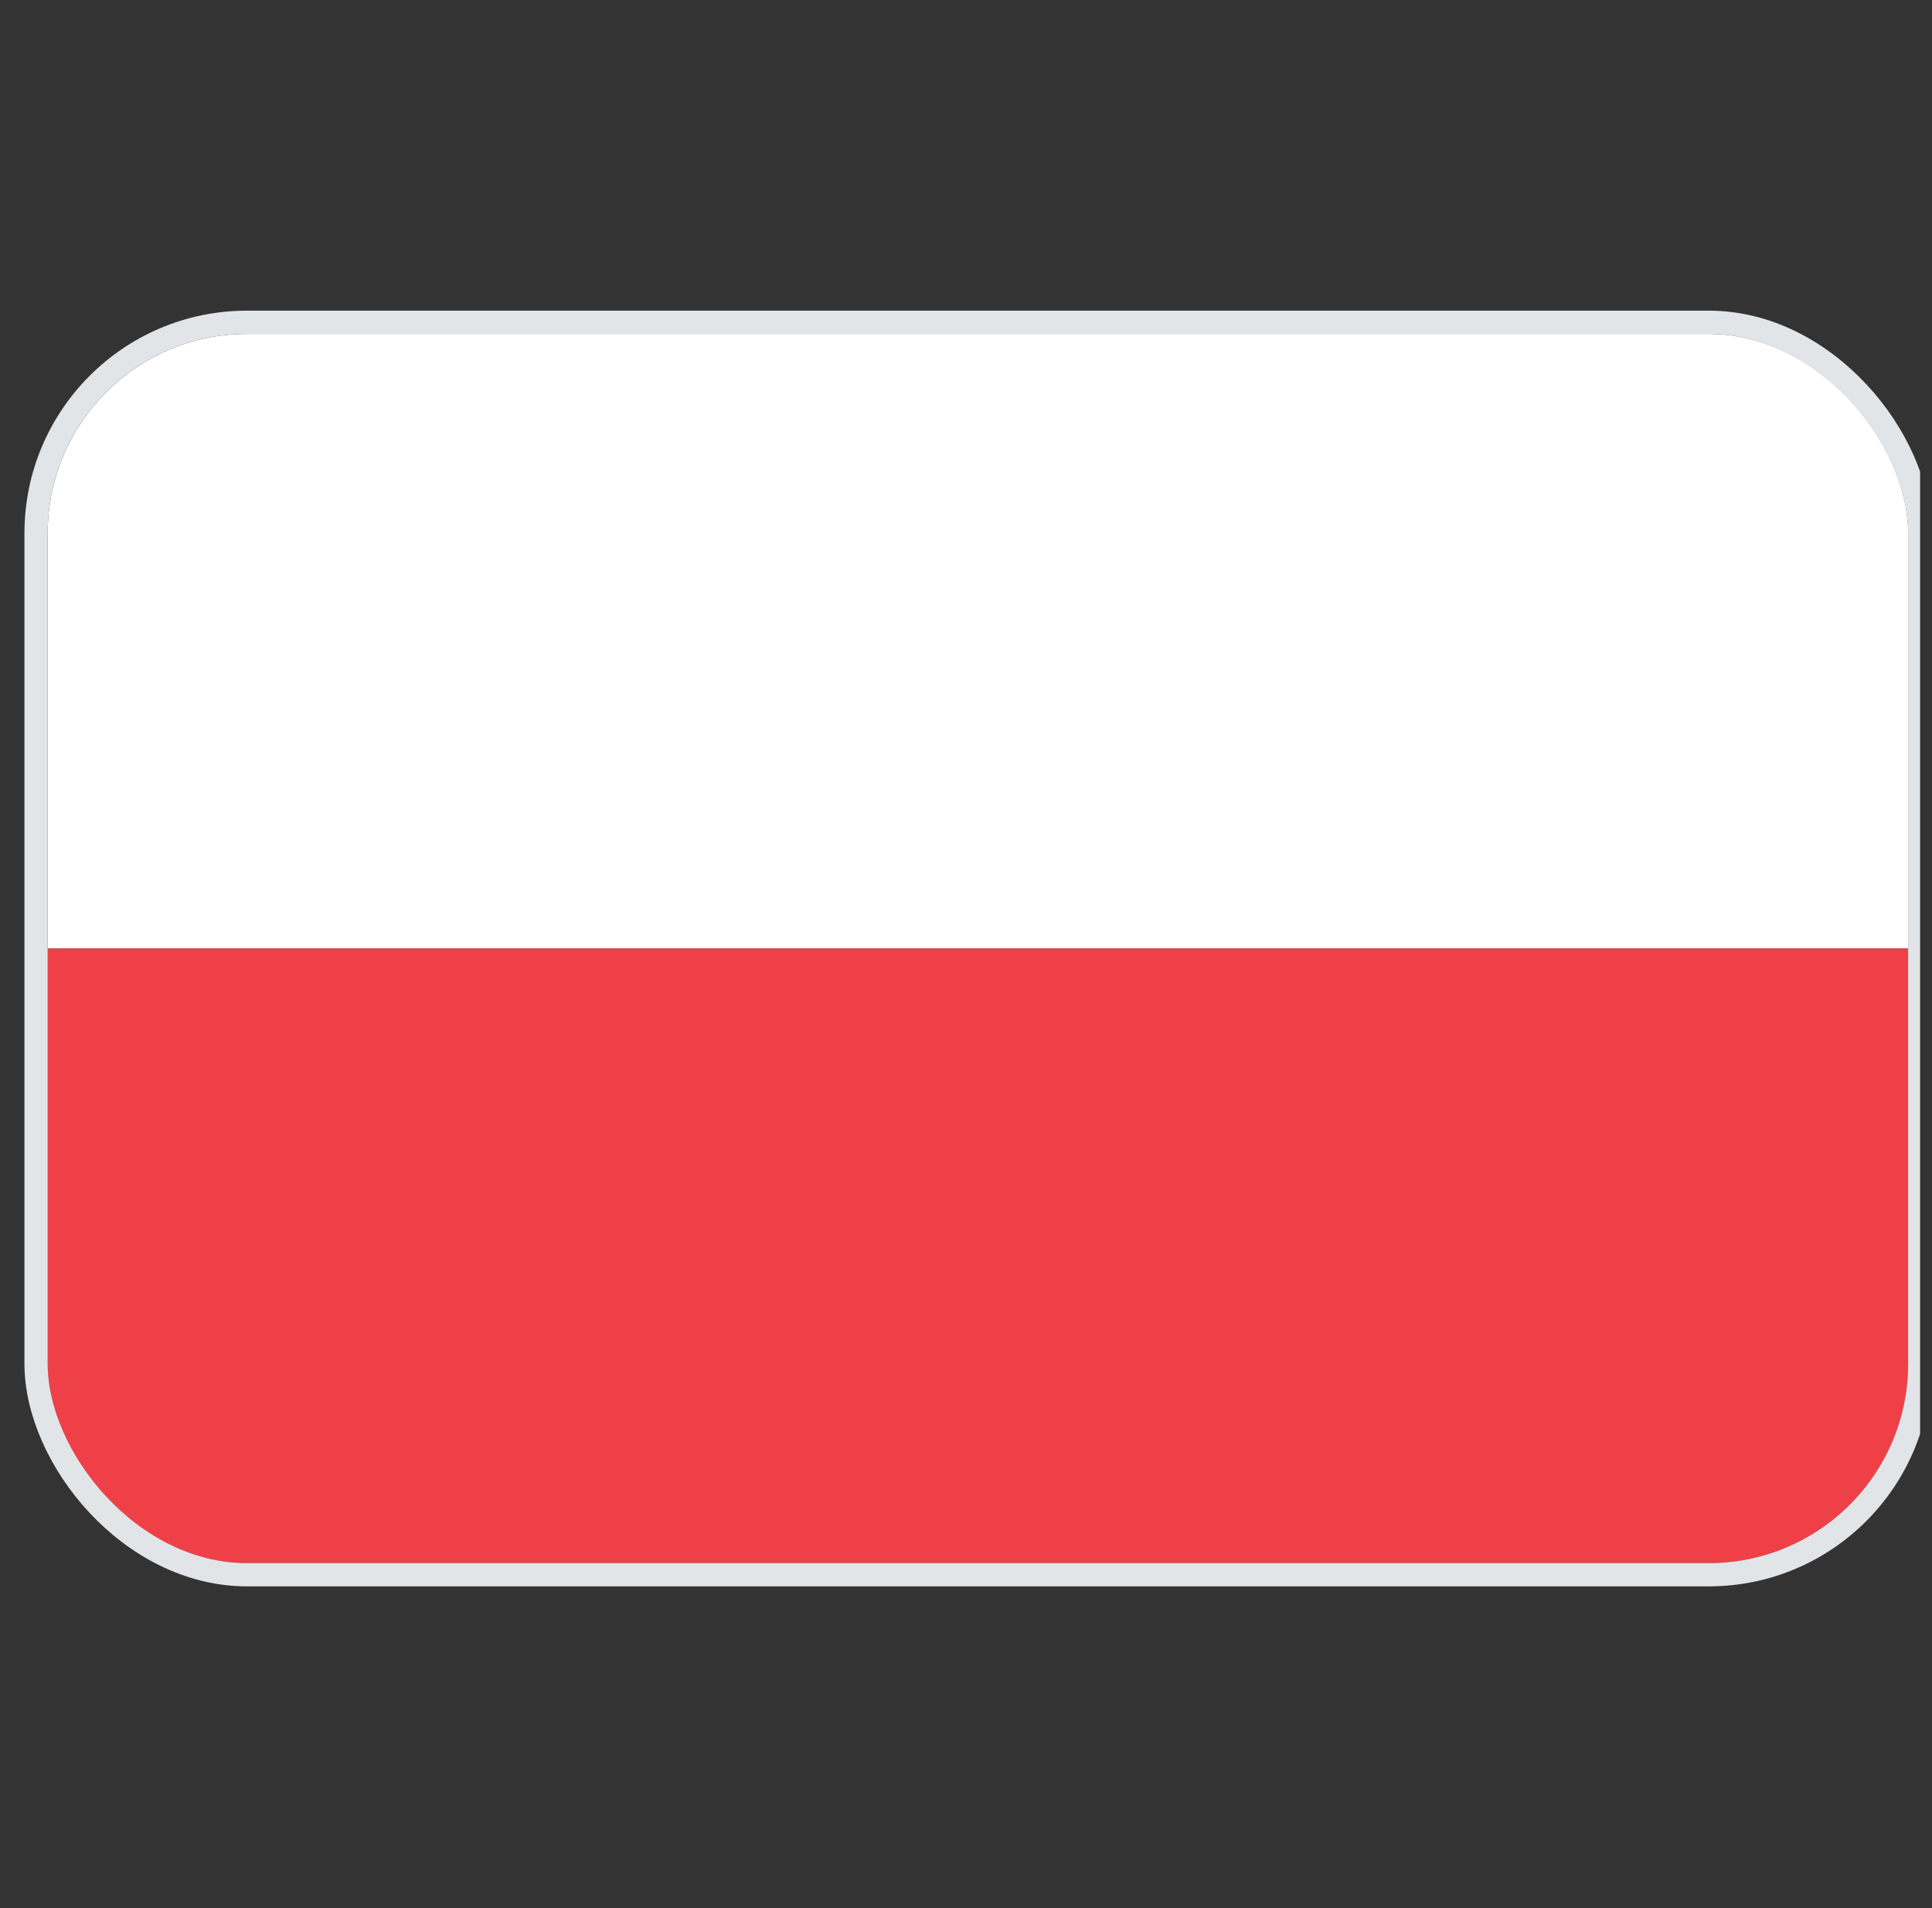
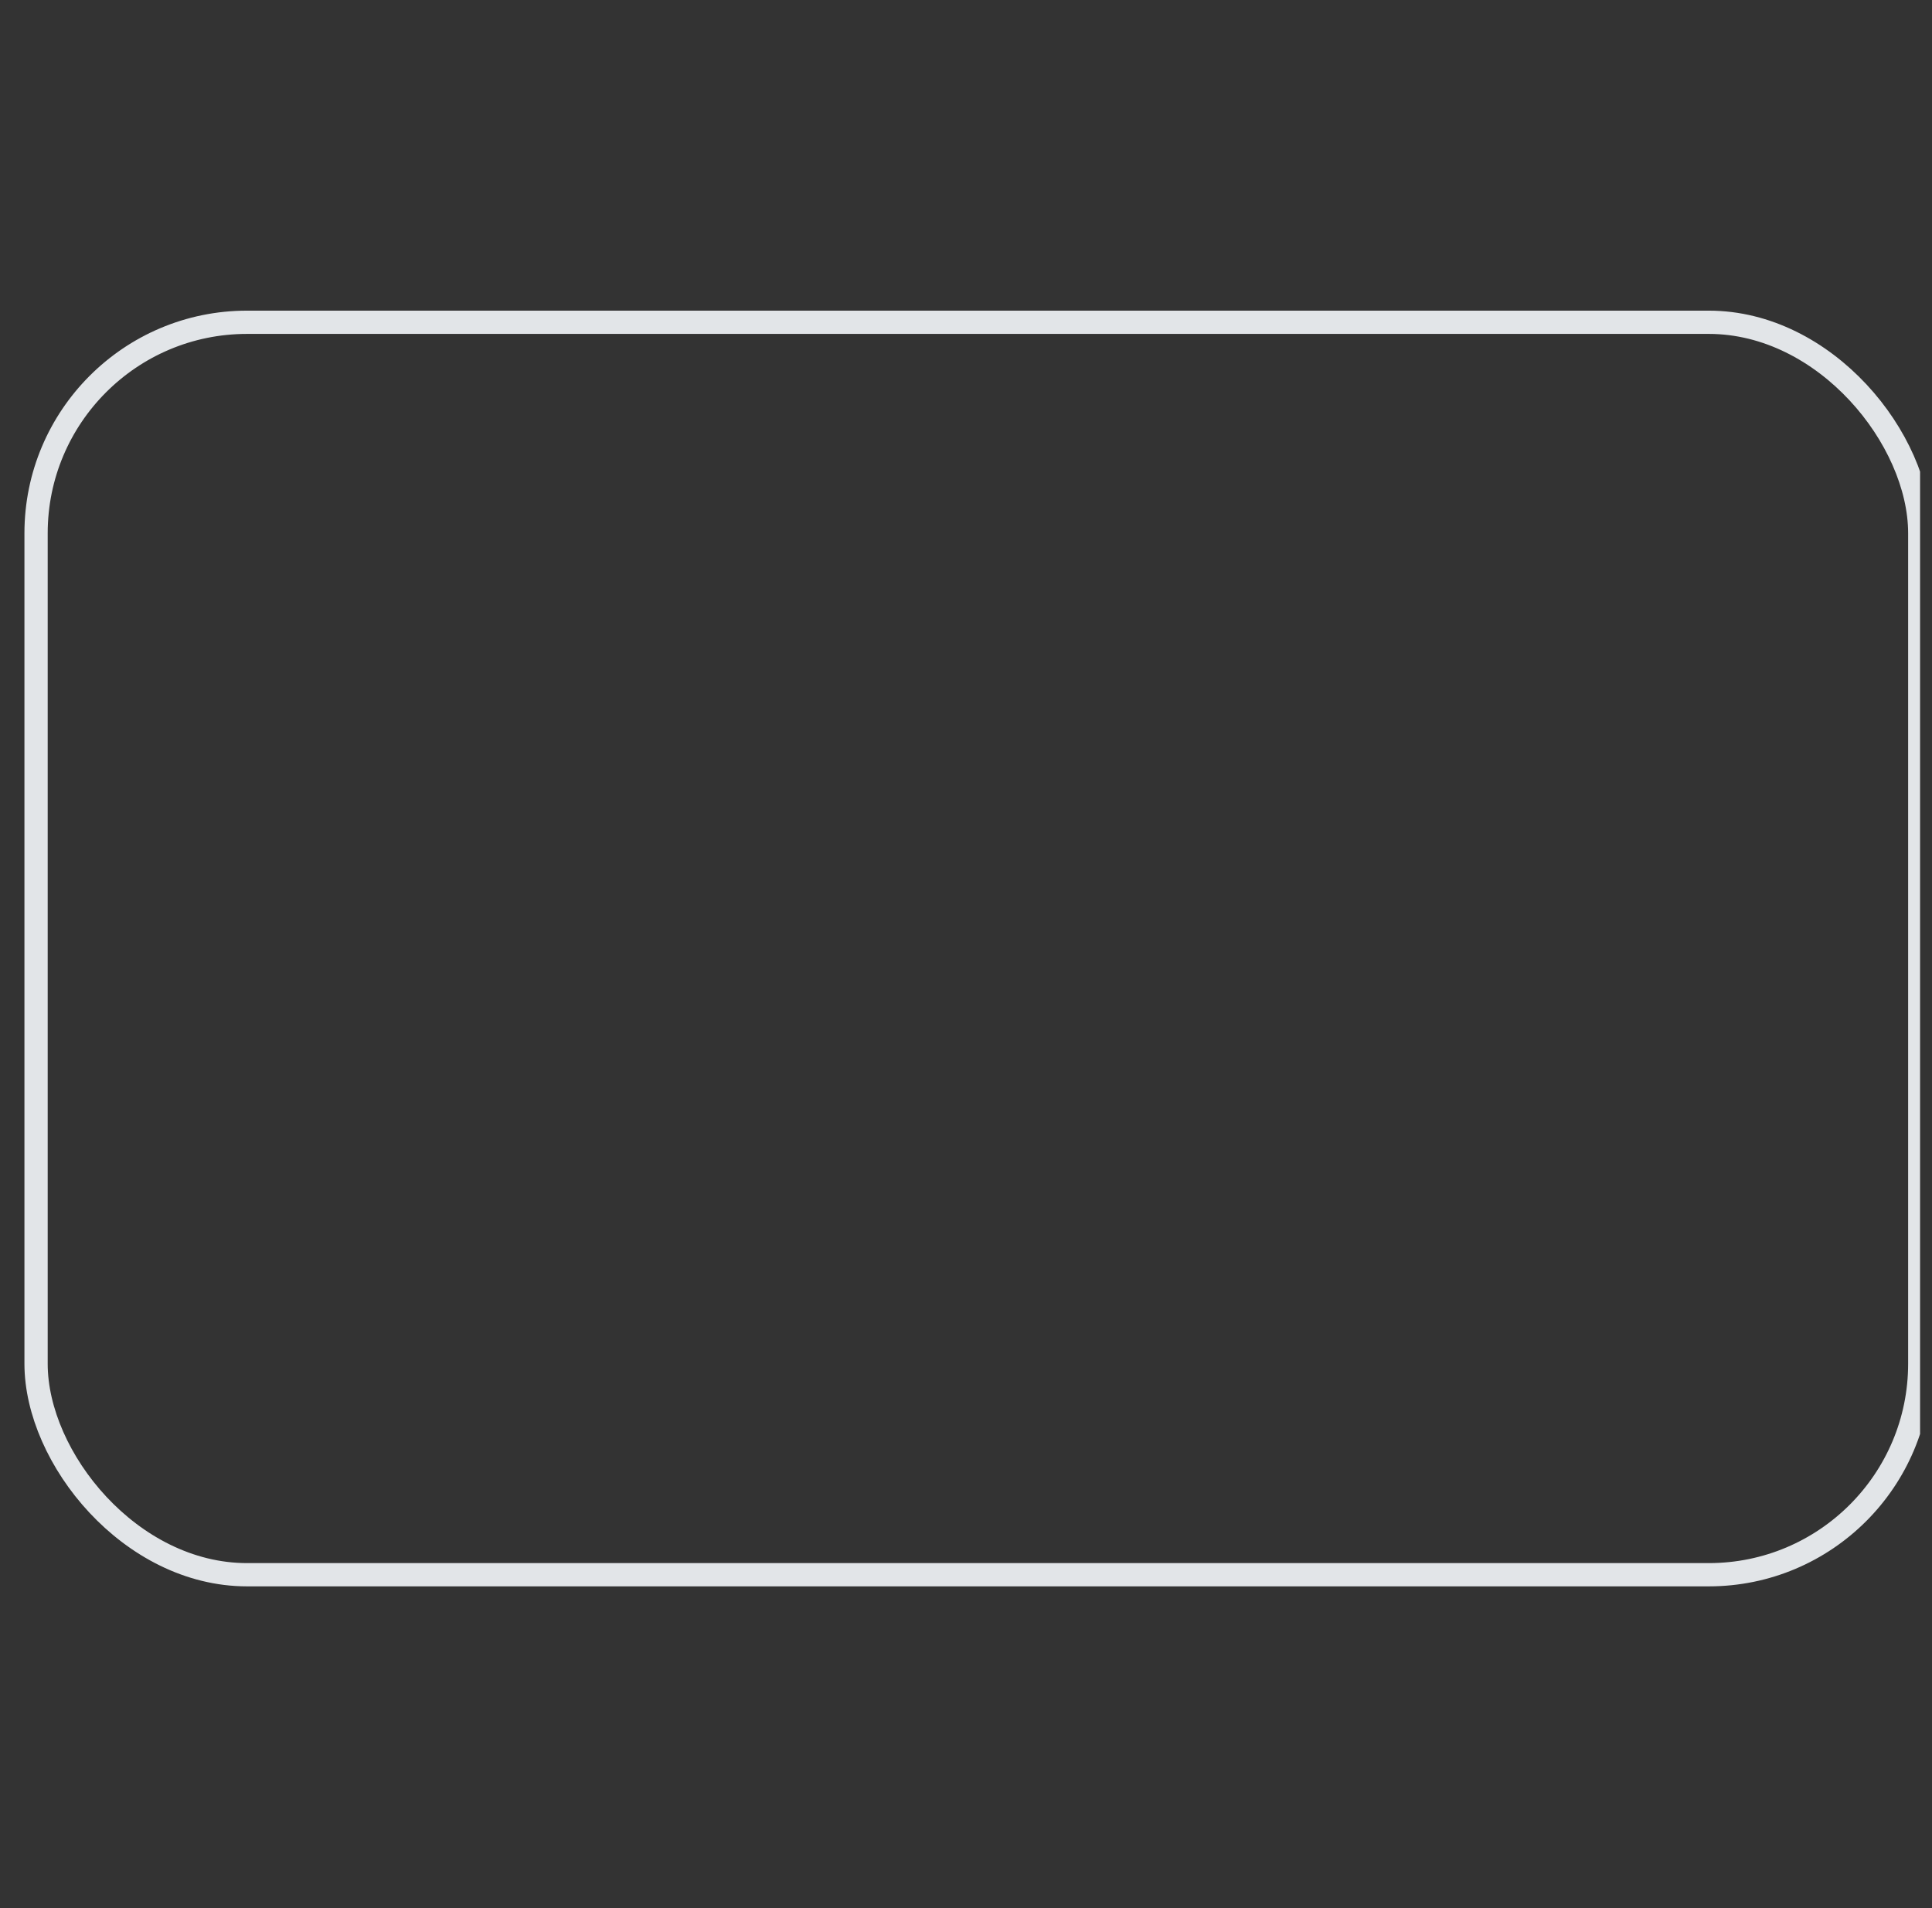
<svg xmlns="http://www.w3.org/2000/svg" width="81" height="80" viewBox="0 0 81 80" fill="none">
  <rect x="0" y="0" width="81" height="80" fill="#333333" stroke="none" />
  <g clip-path="url(#clip0_277_3813)">
    <g clip-path="url(#clip1_277_3813)">
      <rect width="78" height="25.768" transform="translate(2 14)" fill="white" />
      <rect width="78" height="25.768" transform="translate(2 39.768)" fill="#F04047" />
    </g>
    <rect x="1.512" y="13.512" width="78.975" height="52.511" rx="8.845" stroke="#E2E5E8" stroke-width="0.975" />
  </g>
  <defs>
    <clipPath id="clip0_277_3813">
      <rect width="80" height="80" fill="white" transform="translate(0.5)" />
    </clipPath>
    <clipPath id="clip1_277_3813">
-       <rect x="2" y="14" width="78" height="51.536" rx="8.357" fill="white" />
-     </clipPath>
+       </clipPath>
  </defs>
</svg>